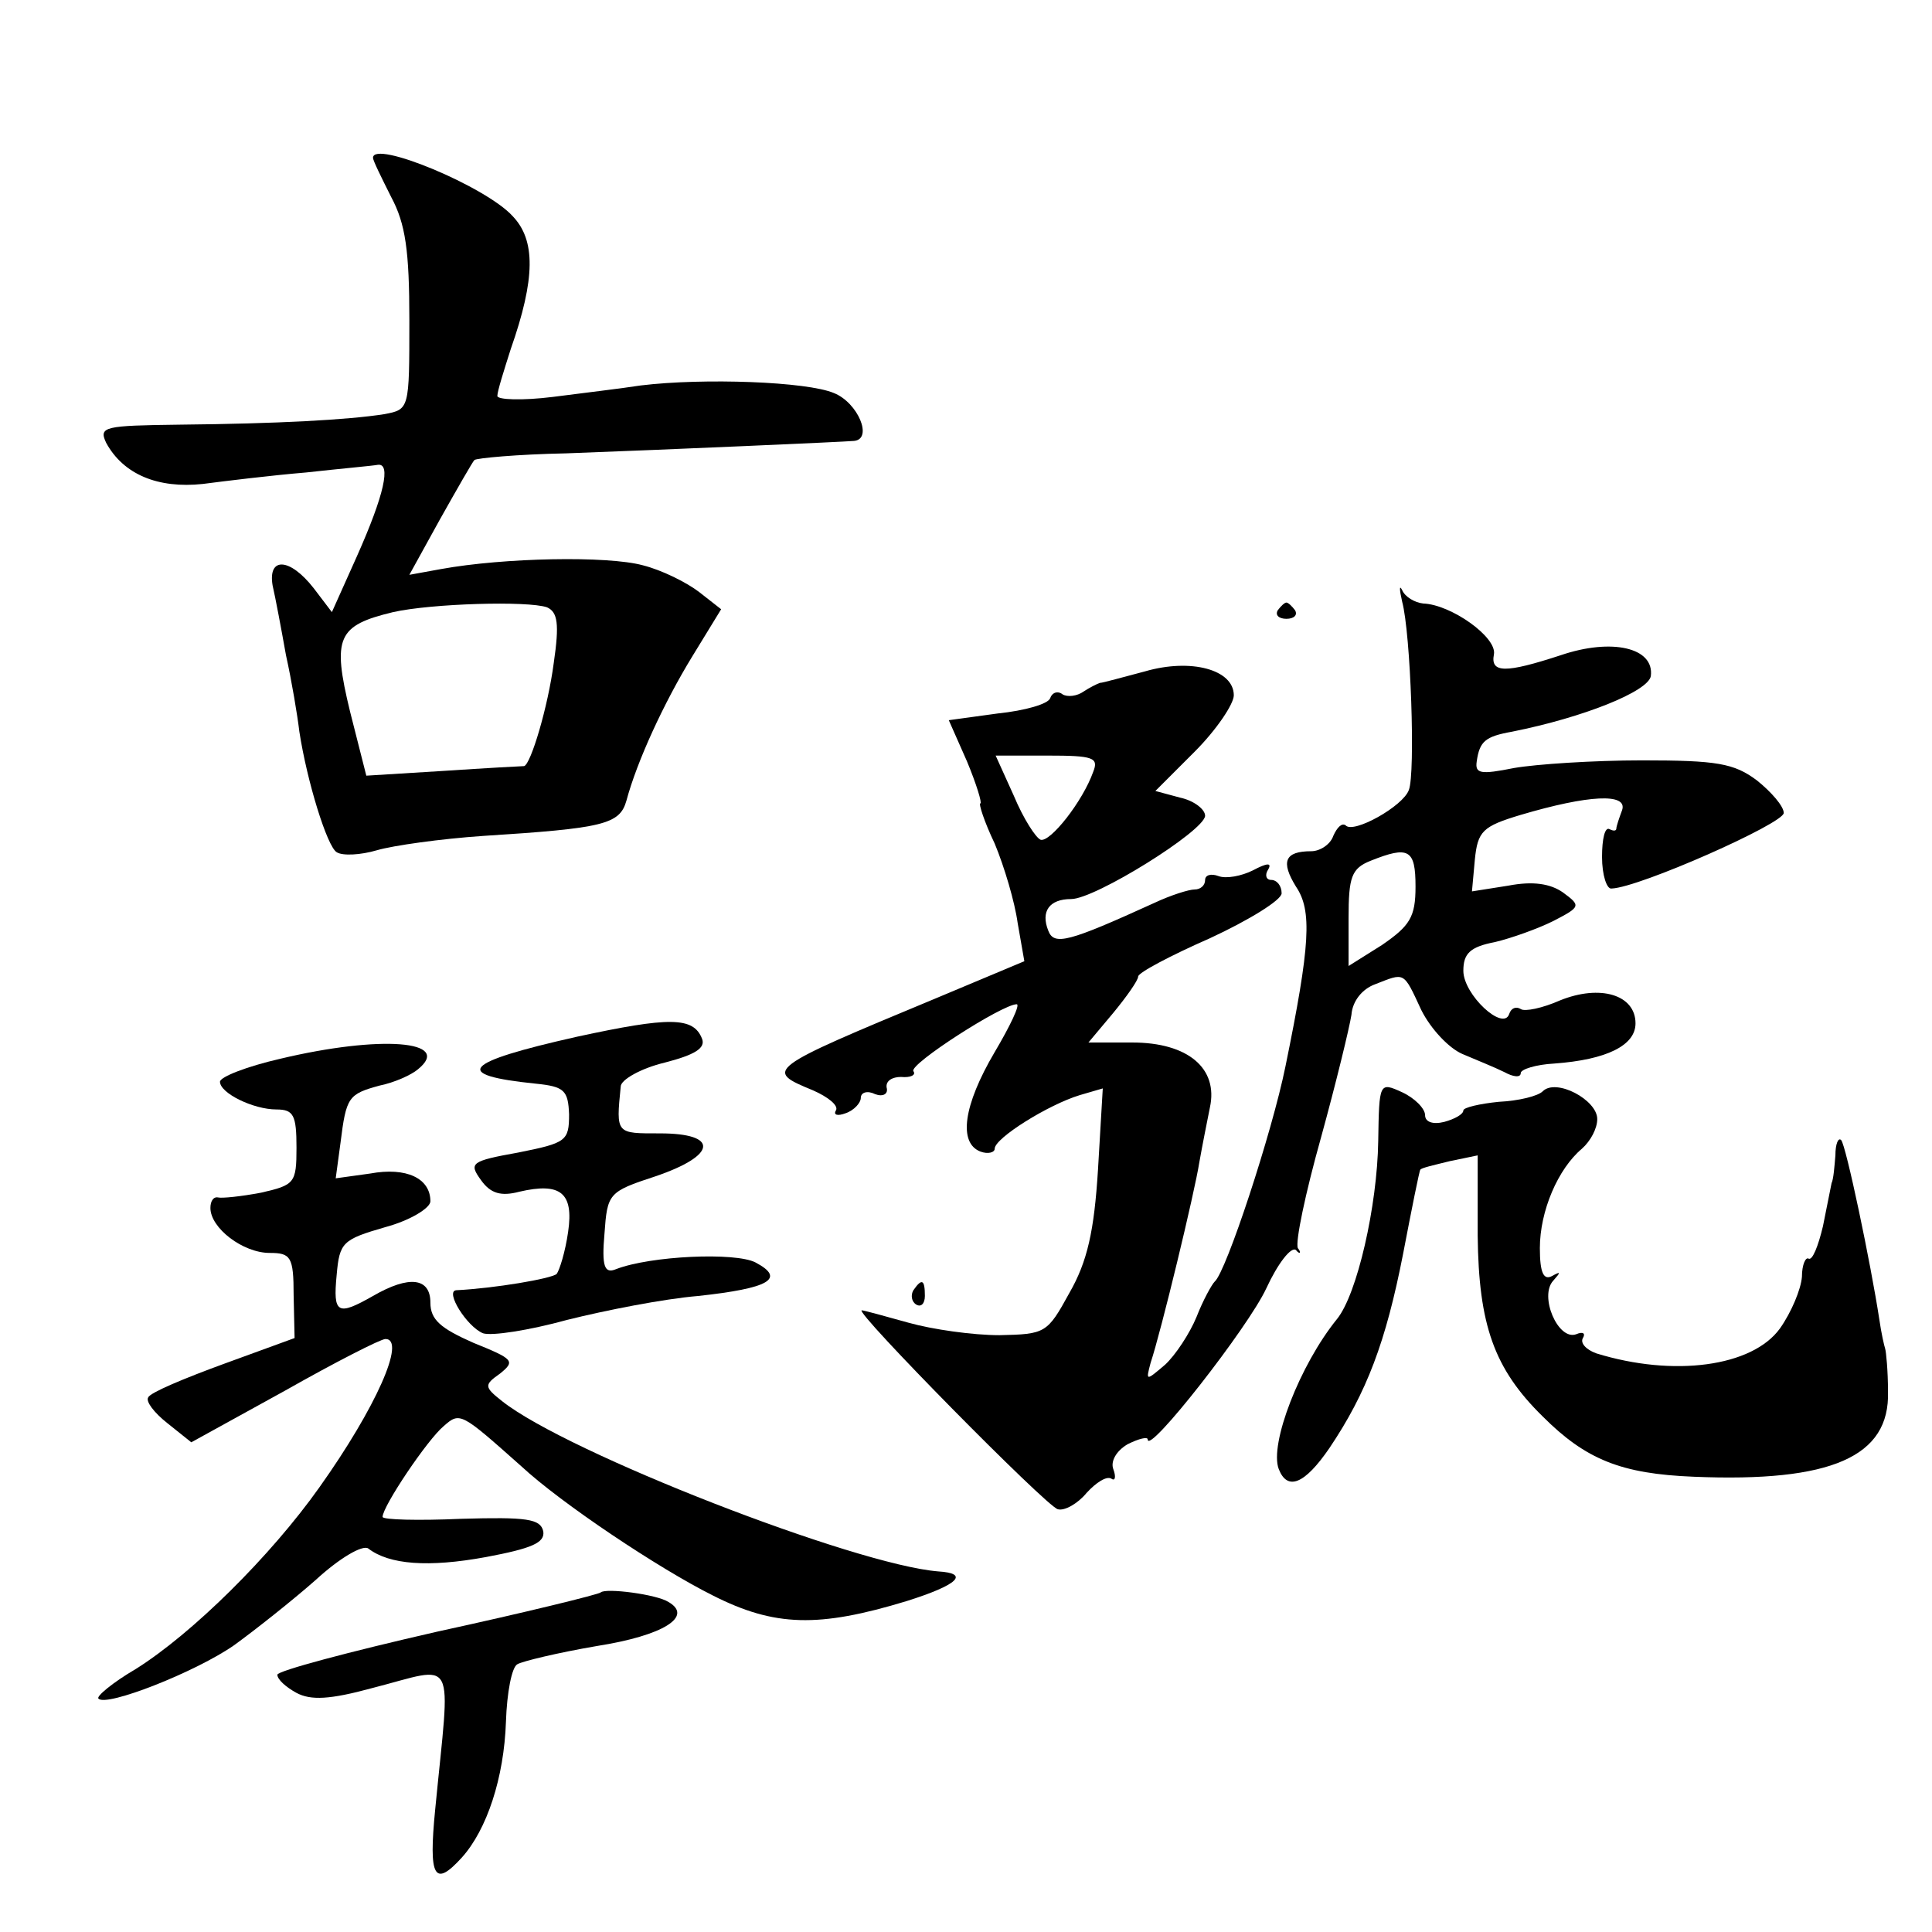
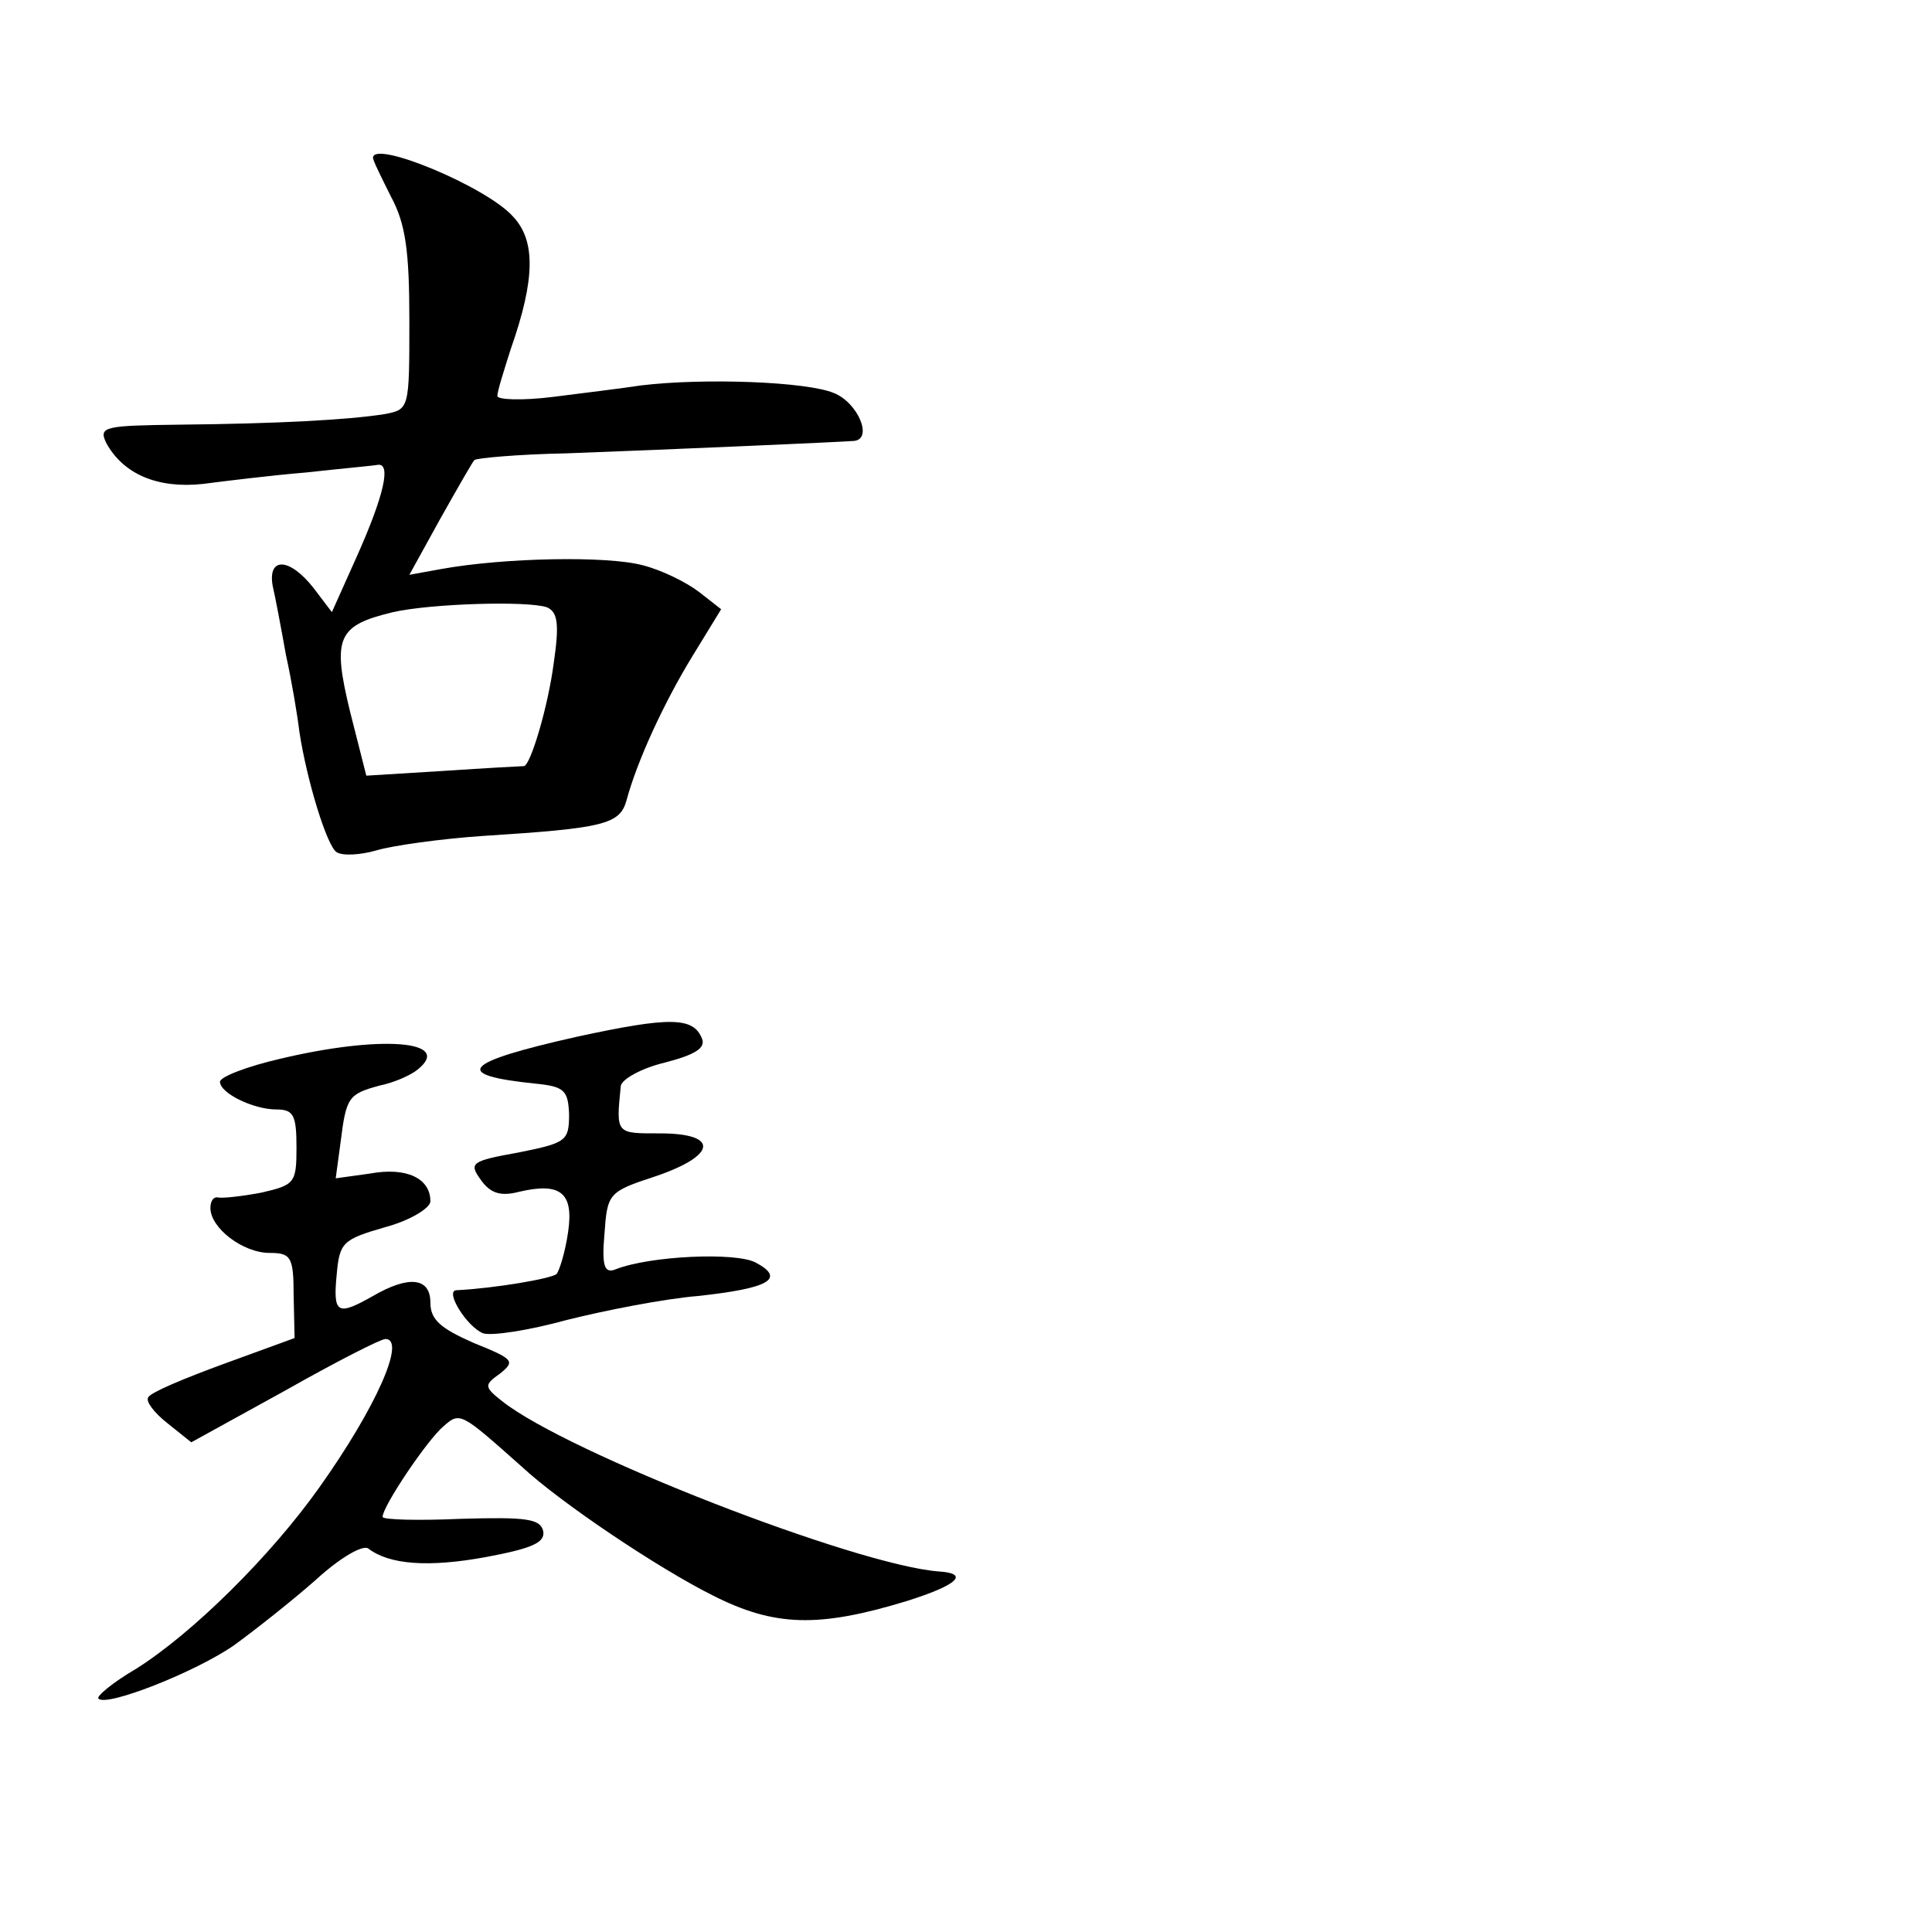
<svg xmlns="http://www.w3.org/2000/svg" version="1.0" width="202pt" height="202pt" viewBox="0 0 202 202" preserveAspectRatio="xMidYMid meet">
  <g transform="translate(0,202) scale(0.1,-0.1)" fill="#000000" stroke="none">
    <path d="M390 1855 c0 -3 9 -21 19 -41 15 -28 19 -56 19 -129 0 -93 0 -93 -26 -98 -38 -6 -112 -10 -214 -11 -79 -1 -85 -2 -77 -19 18 -33 54 -48 101 -43 23 3 72 9 108 12 36 4 70 7 75 8 14 2 7 -31 -22 -96 l-26 -58 -19 25 c-25 32 -48 33 -43 3 3 -13 9 -45 14 -73 6 -27 12 -63 14 -80 8 -52 29 -120 39 -126 6 -4 25 -3 42 2 17 5 67 12 111 15 126 8 143 12 150 37 11 41 39 102 69 151 l30 49 -23 18 c-13 10 -39 23 -59 28 -37 10 -145 8 -211 -4 l-33 -6 32 58 c18 32 34 60 36 62 2 2 45 6 96 7 109 4 290 12 301 13 20 2 4 40 -21 50 -28 12 -136 16 -202 8 -19 -3 -61 -8 -92 -12 -32 -4 -58 -3 -58 1 0 5 7 27 14 49 26 74 26 114 2 139 -28 31 -146 80 -146 61z m182 -470 c11 -5 13 -17 7 -58 -6 -46 -24 -106 -31 -108 -2 0 -39 -2 -84 -5 l-81 -5 -17 67 c-19 78 -13 90 45 104 40 9 141 12 161 5z" />
-     <path d="M1466 1391 c9 -33 14 -180 7 -197 -6 -17 -58 -46 -66 -37 -4 3 -9 -2 -13 -11 -3 -9 -14 -16 -23 -16 -28 0 -32 -11 -16 -37 17 -25 15 -61 -11 -188 -14 -69 -62 -215 -74 -225 -3 -3 -12 -19 -19 -37 -7 -17 -22 -40 -33 -50 -20 -17 -20 -17 -15 2 11 33 46 178 51 210 3 17 8 42 11 57 9 41 -23 68 -81 68 l-46 0 26 31 c14 17 26 34 26 38 0 4 34 22 75 40 41 19 75 40 75 47 0 8 -5 14 -11 14 -5 0 -7 5 -3 11 4 7 -1 7 -16 -1 -12 -6 -28 -9 -36 -6 -8 3 -14 1 -14 -4 0 -6 -5 -10 -11 -10 -6 0 -25 -6 -42 -14 -90 -41 -105 -45 -111 -29 -8 20 1 33 24 33 25 0 139 71 140 87 0 7 -12 16 -26 19 l-26 7 41 41 c23 23 41 50 41 59 0 27 -45 39 -93 25 -23 -6 -44 -12 -47 -12 -3 -1 -11 -5 -17 -9 -7 -5 -17 -6 -22 -3 -5 4 -11 2 -13 -4 -2 -6 -26 -13 -55 -16 l-51 -7 19 -43 c10 -24 16 -44 14 -44 -2 0 4 -19 15 -42 10 -24 21 -61 24 -83 l7 -40 -93 -39 c-178 -74 -179 -75 -128 -96 16 -7 27 -16 24 -21 -3 -5 2 -6 10 -3 9 3 16 11 16 16 0 6 7 8 15 4 8 -3 14 0 12 7 -1 7 6 11 15 11 10 -1 16 2 13 6 -5 7 93 70 108 70 4 0 -7 -23 -23 -50 -33 -56 -38 -95 -15 -104 8 -3 15 -1 15 3 0 11 56 46 89 56 l24 7 -5 -85 c-4 -64 -11 -96 -30 -129 -23 -42 -25 -43 -73 -44 -28 0 -70 6 -95 13 -25 7 -47 13 -49 13 -9 0 193 -205 205 -208 7 -2 21 6 30 17 10 11 21 18 26 15 4 -3 5 2 2 10 -3 8 3 19 15 26 12 6 21 8 21 5 0 -17 105 117 124 158 12 26 26 44 31 40 4 -5 6 -3 2 2 -3 6 8 58 24 115 16 58 30 116 32 129 1 14 11 27 25 32 31 12 29 14 48 -27 10 -20 29 -40 43 -46 14 -6 34 -14 44 -19 9 -5 17 -6 17 -1 0 4 16 9 35 10 55 4 85 19 85 42 0 30 -37 41 -79 24 -18 -8 -37 -12 -41 -9 -5 3 -10 1 -12 -5 -6 -19 -48 20 -48 45 0 18 7 25 33 30 17 4 45 14 61 22 29 15 29 16 10 30 -13 9 -31 12 -57 7 l-38 -6 3 33 c3 30 8 35 48 47 71 21 112 23 106 5 -3 -8 -6 -17 -6 -19 0 -3 -3 -3 -7 -1 -5 3 -8 -10 -8 -29 0 -19 5 -34 10 -33 29 1 180 68 180 79 0 7 -13 22 -28 34 -24 18 -42 21 -120 21 -51 0 -111 -4 -134 -8 -35 -7 -41 -6 -39 7 3 21 9 26 37 31 75 15 142 42 145 58 4 30 -41 40 -94 22 -58 -19 -74 -19 -70 1 3 18 -45 52 -74 53 -9 1 -19 7 -22 14 -3 6 -3 1 0 -12z m-323 -178 c-11 -31 -45 -74 -55 -71 -5 2 -18 22 -28 46 l-19 42 54 0 c48 0 54 -2 48 -17z m337 -120 c0 -32 -6 -41 -35 -61 l-35 -22 0 50 c0 43 3 52 23 60 40 16 47 12 47 -27z" />
-     <path d="M1336 1382 c-3 -5 1 -9 9 -9 8 0 12 4 9 9 -3 4 -7 8 -9 8 -2 0 -6 -4 -9 -8z" />
    <path d="M603 936 c-120 -27 -131 -40 -43 -49 30 -3 34 -7 35 -32 0 -28 -3 -30 -53 -40 -50 -9 -52 -11 -39 -29 10 -14 21 -17 40 -12 43 10 57 -1 51 -42 -3 -21 -9 -40 -12 -44 -6 -5 -65 -15 -105 -17 -12 -1 11 -38 28 -45 9 -3 48 3 88 14 40 10 101 22 137 25 74 8 92 18 60 35 -21 11 -110 7 -146 -7 -12 -5 -15 3 -12 37 3 42 4 44 53 60 65 22 67 45 5 45 -46 0 -46 -1 -41 49 0 7 21 19 46 25 31 8 43 15 39 25 -9 23 -34 23 -131 2z" />
    <path d="M293 913 c-35 -8 -63 -19 -63 -24 0 -12 35 -29 59 -29 18 0 21 -6 21 -40 0 -37 -2 -39 -37 -47 -21 -4 -41 -6 -45 -5 -5 1 -8 -4 -8 -11 0 -21 34 -47 62 -47 22 0 25 -4 25 -44 l1 -45 -74 -27 c-41 -15 -77 -30 -79 -35 -3 -4 6 -16 20 -27 l25 -20 98 54 c53 30 100 54 105 54 22 0 -10 -72 -69 -155 -51 -72 -133 -153 -192 -190 -24 -14 -42 -29 -39 -31 8 -9 102 28 142 56 22 16 60 46 85 68 25 23 49 37 55 33 22 -17 63 -20 123 -9 48 9 62 15 60 27 -3 13 -17 15 -86 13 -45 -2 -82 -1 -82 2 0 11 47 81 64 95 17 15 18 14 81 -42 42 -39 144 -107 200 -135 65 -33 111 -34 203 -6 54 17 66 29 33 31 -87 7 -388 124 -456 178 -19 15 -19 17 -2 29 16 13 14 15 -28 32 -34 15 -45 24 -45 42 0 26 -22 29 -60 7 -37 -21 -42 -19 -38 22 3 34 6 37 51 50 26 7 47 20 47 27 0 24 -25 36 -63 29 l-36 -5 5 37 c6 48 8 51 41 60 15 3 33 11 40 17 37 30 -39 36 -144 11z" />
-     <path d="M1441 827 c-1 -68 -22 -160 -43 -186 -39 -48 -71 -131 -61 -157 9 -23 27 -16 53 22 39 58 59 111 77 203 9 47 17 87 18 88 1 2 15 5 31 9 l29 6 0 -84 c1 -93 17 -139 68 -189 45 -45 82 -60 158 -63 144 -6 205 21 203 89 0 22 -2 42 -3 45 -1 3 -4 16 -6 30 -9 59 -35 183 -40 188 -3 3 -6 -4 -6 -16 -1 -12 -2 -25 -4 -29 -1 -5 -5 -25 -9 -45 -5 -21 -11 -36 -15 -34 -3 2 -7 -6 -7 -19 -1 -13 -11 -37 -23 -54 -29 -40 -111 -51 -192 -26 -11 4 -17 11 -14 16 3 5 0 7 -7 4 -19 -7 -39 40 -24 56 8 9 8 10 -1 5 -9 -5 -13 3 -13 29 0 39 19 83 44 104 9 8 16 21 16 31 0 20 -43 43 -57 29 -5 -5 -25 -10 -46 -11 -20 -2 -37 -6 -37 -9 0 -4 -9 -9 -20 -12 -12 -3 -20 0 -20 7 0 7 -11 18 -24 24 -24 11 -24 10 -25 -51z" />
-     <path d="M955 671 c-3 -5 -2 -12 3 -15 5 -3 9 1 9 9 0 17 -3 19 -12 6z" />
-     <path d="M628 355 c-2 -2 -79 -21 -171 -41 -92 -21 -167 -41 -167 -45 0 -5 9 -13 20 -19 15 -8 35 -7 79 5 90 23 82 38 66 -127 -7 -71 -1 -82 28 -50 26 29 44 83 46 142 1 30 6 57 12 60 5 3 42 12 83 19 70 11 101 31 75 46 -12 8 -66 15 -71 10z" />
  </g>
</svg>